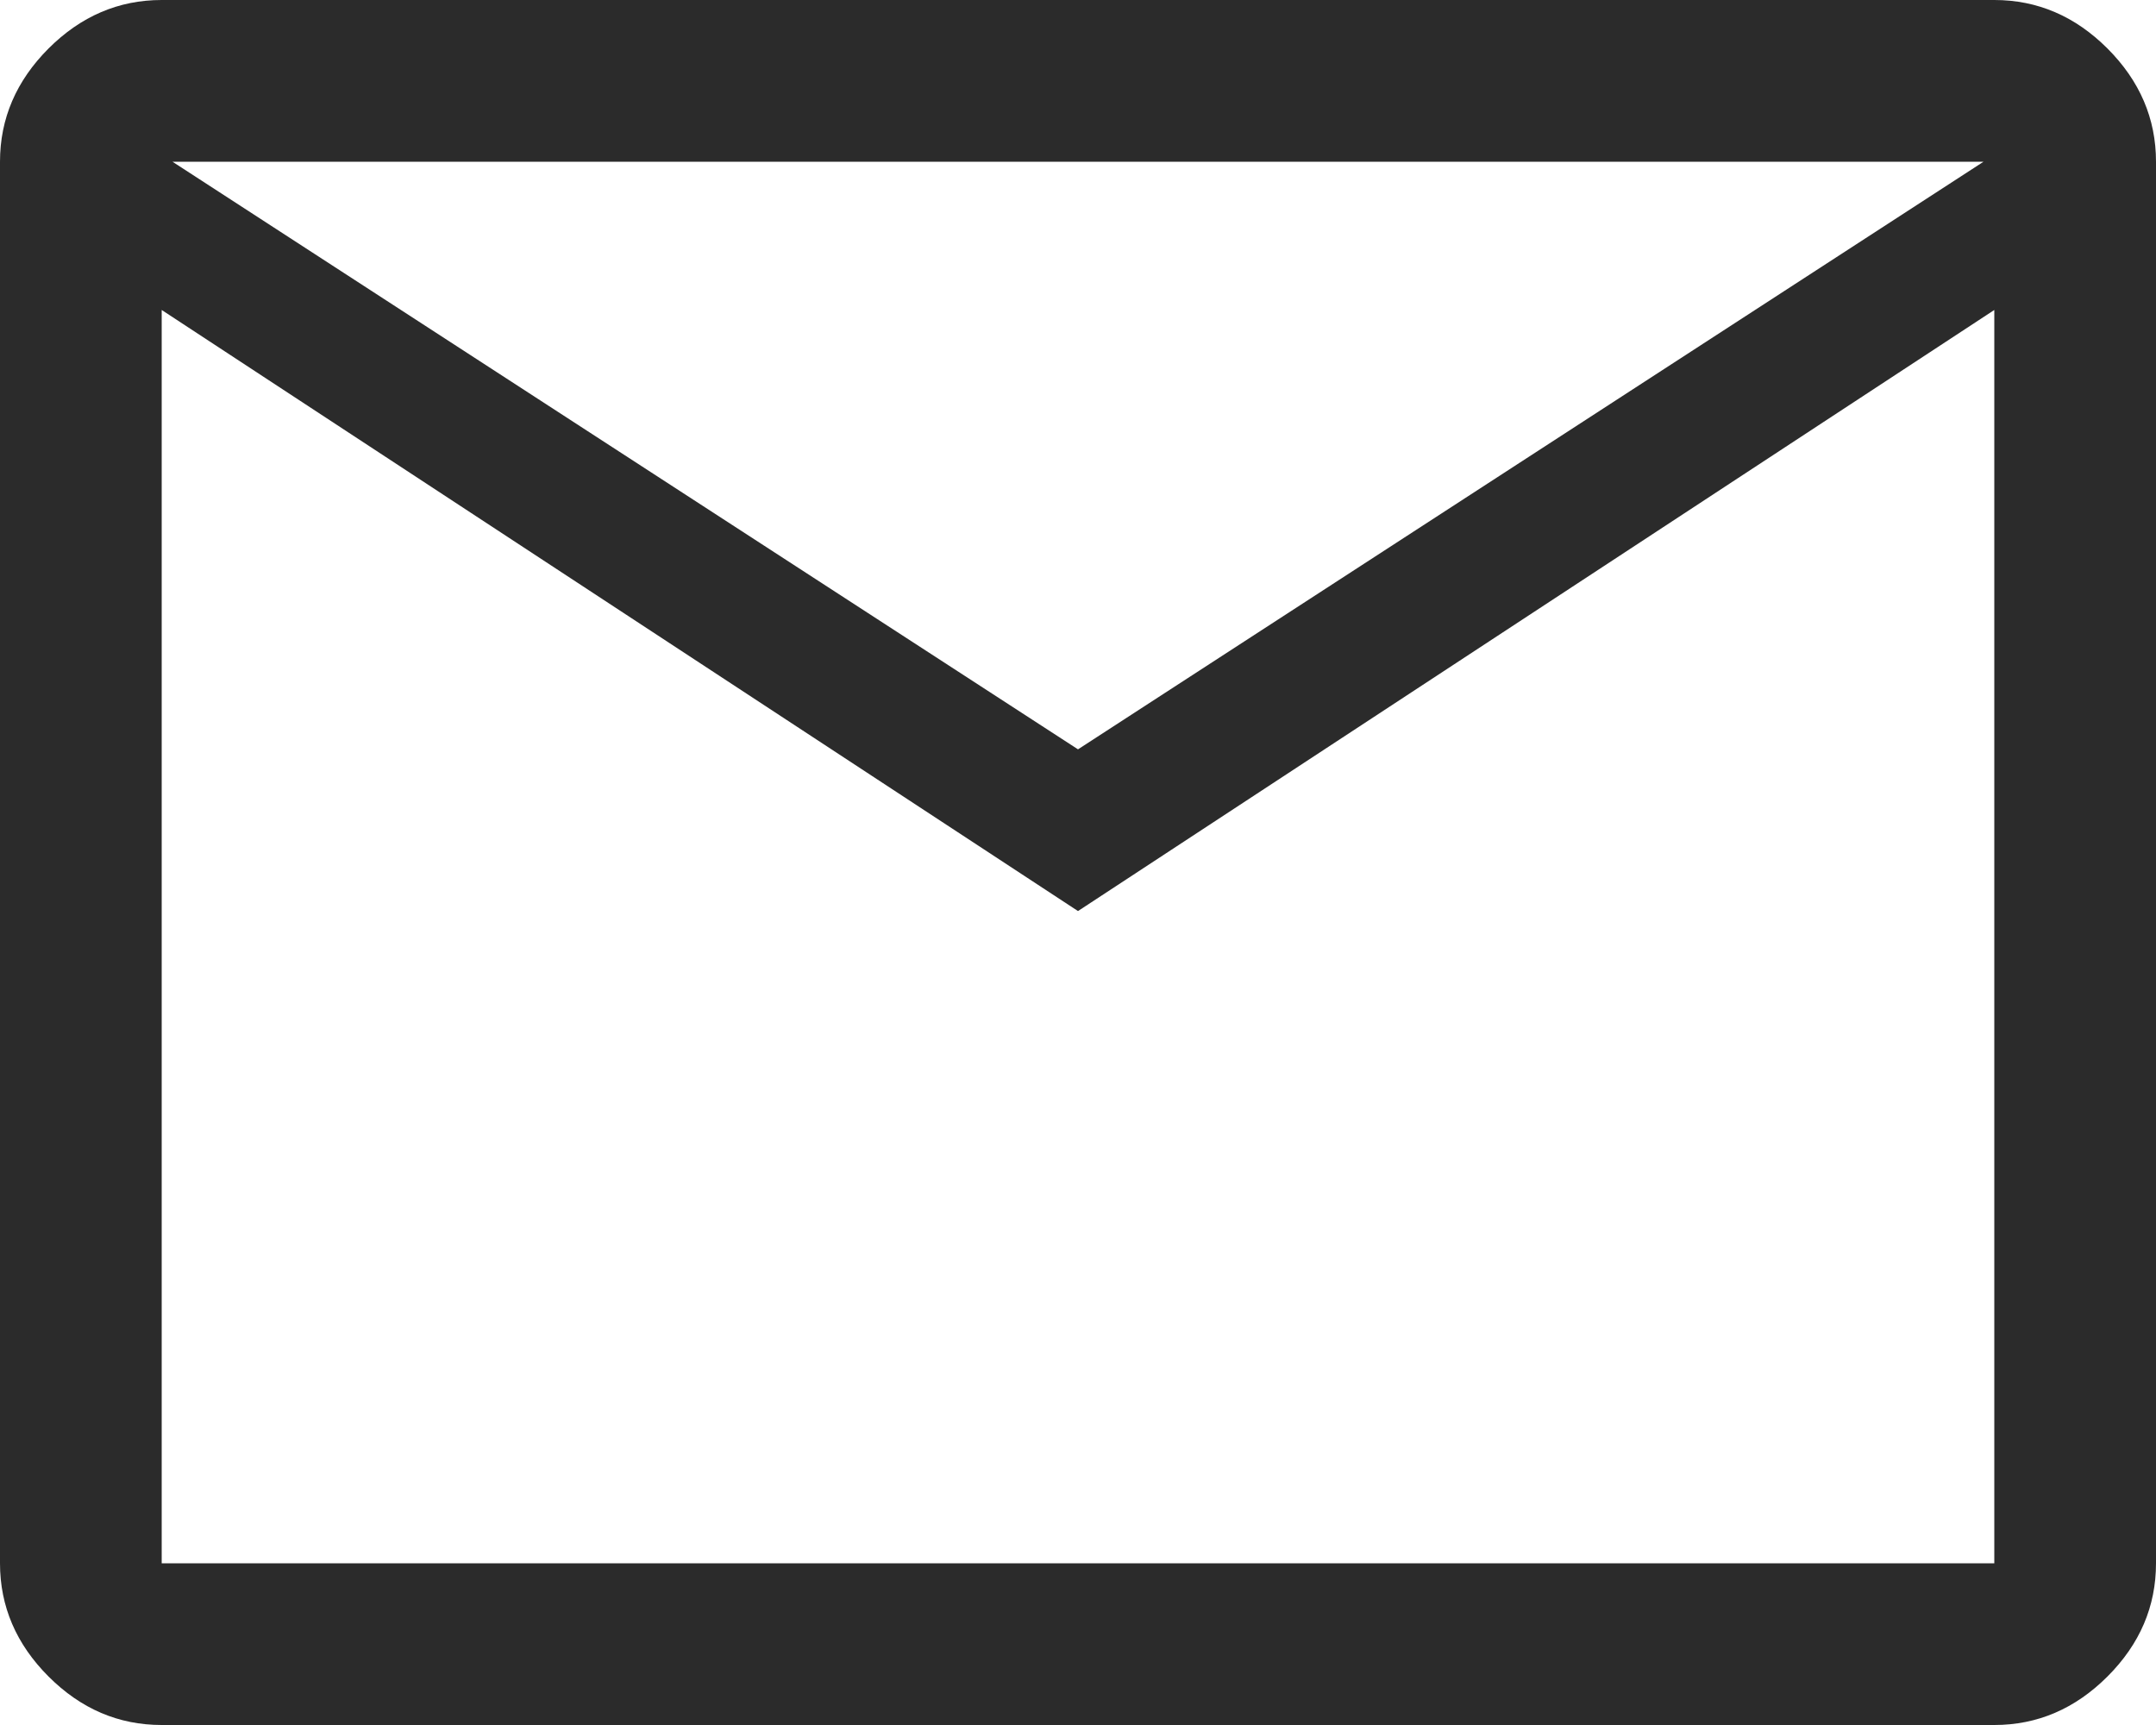
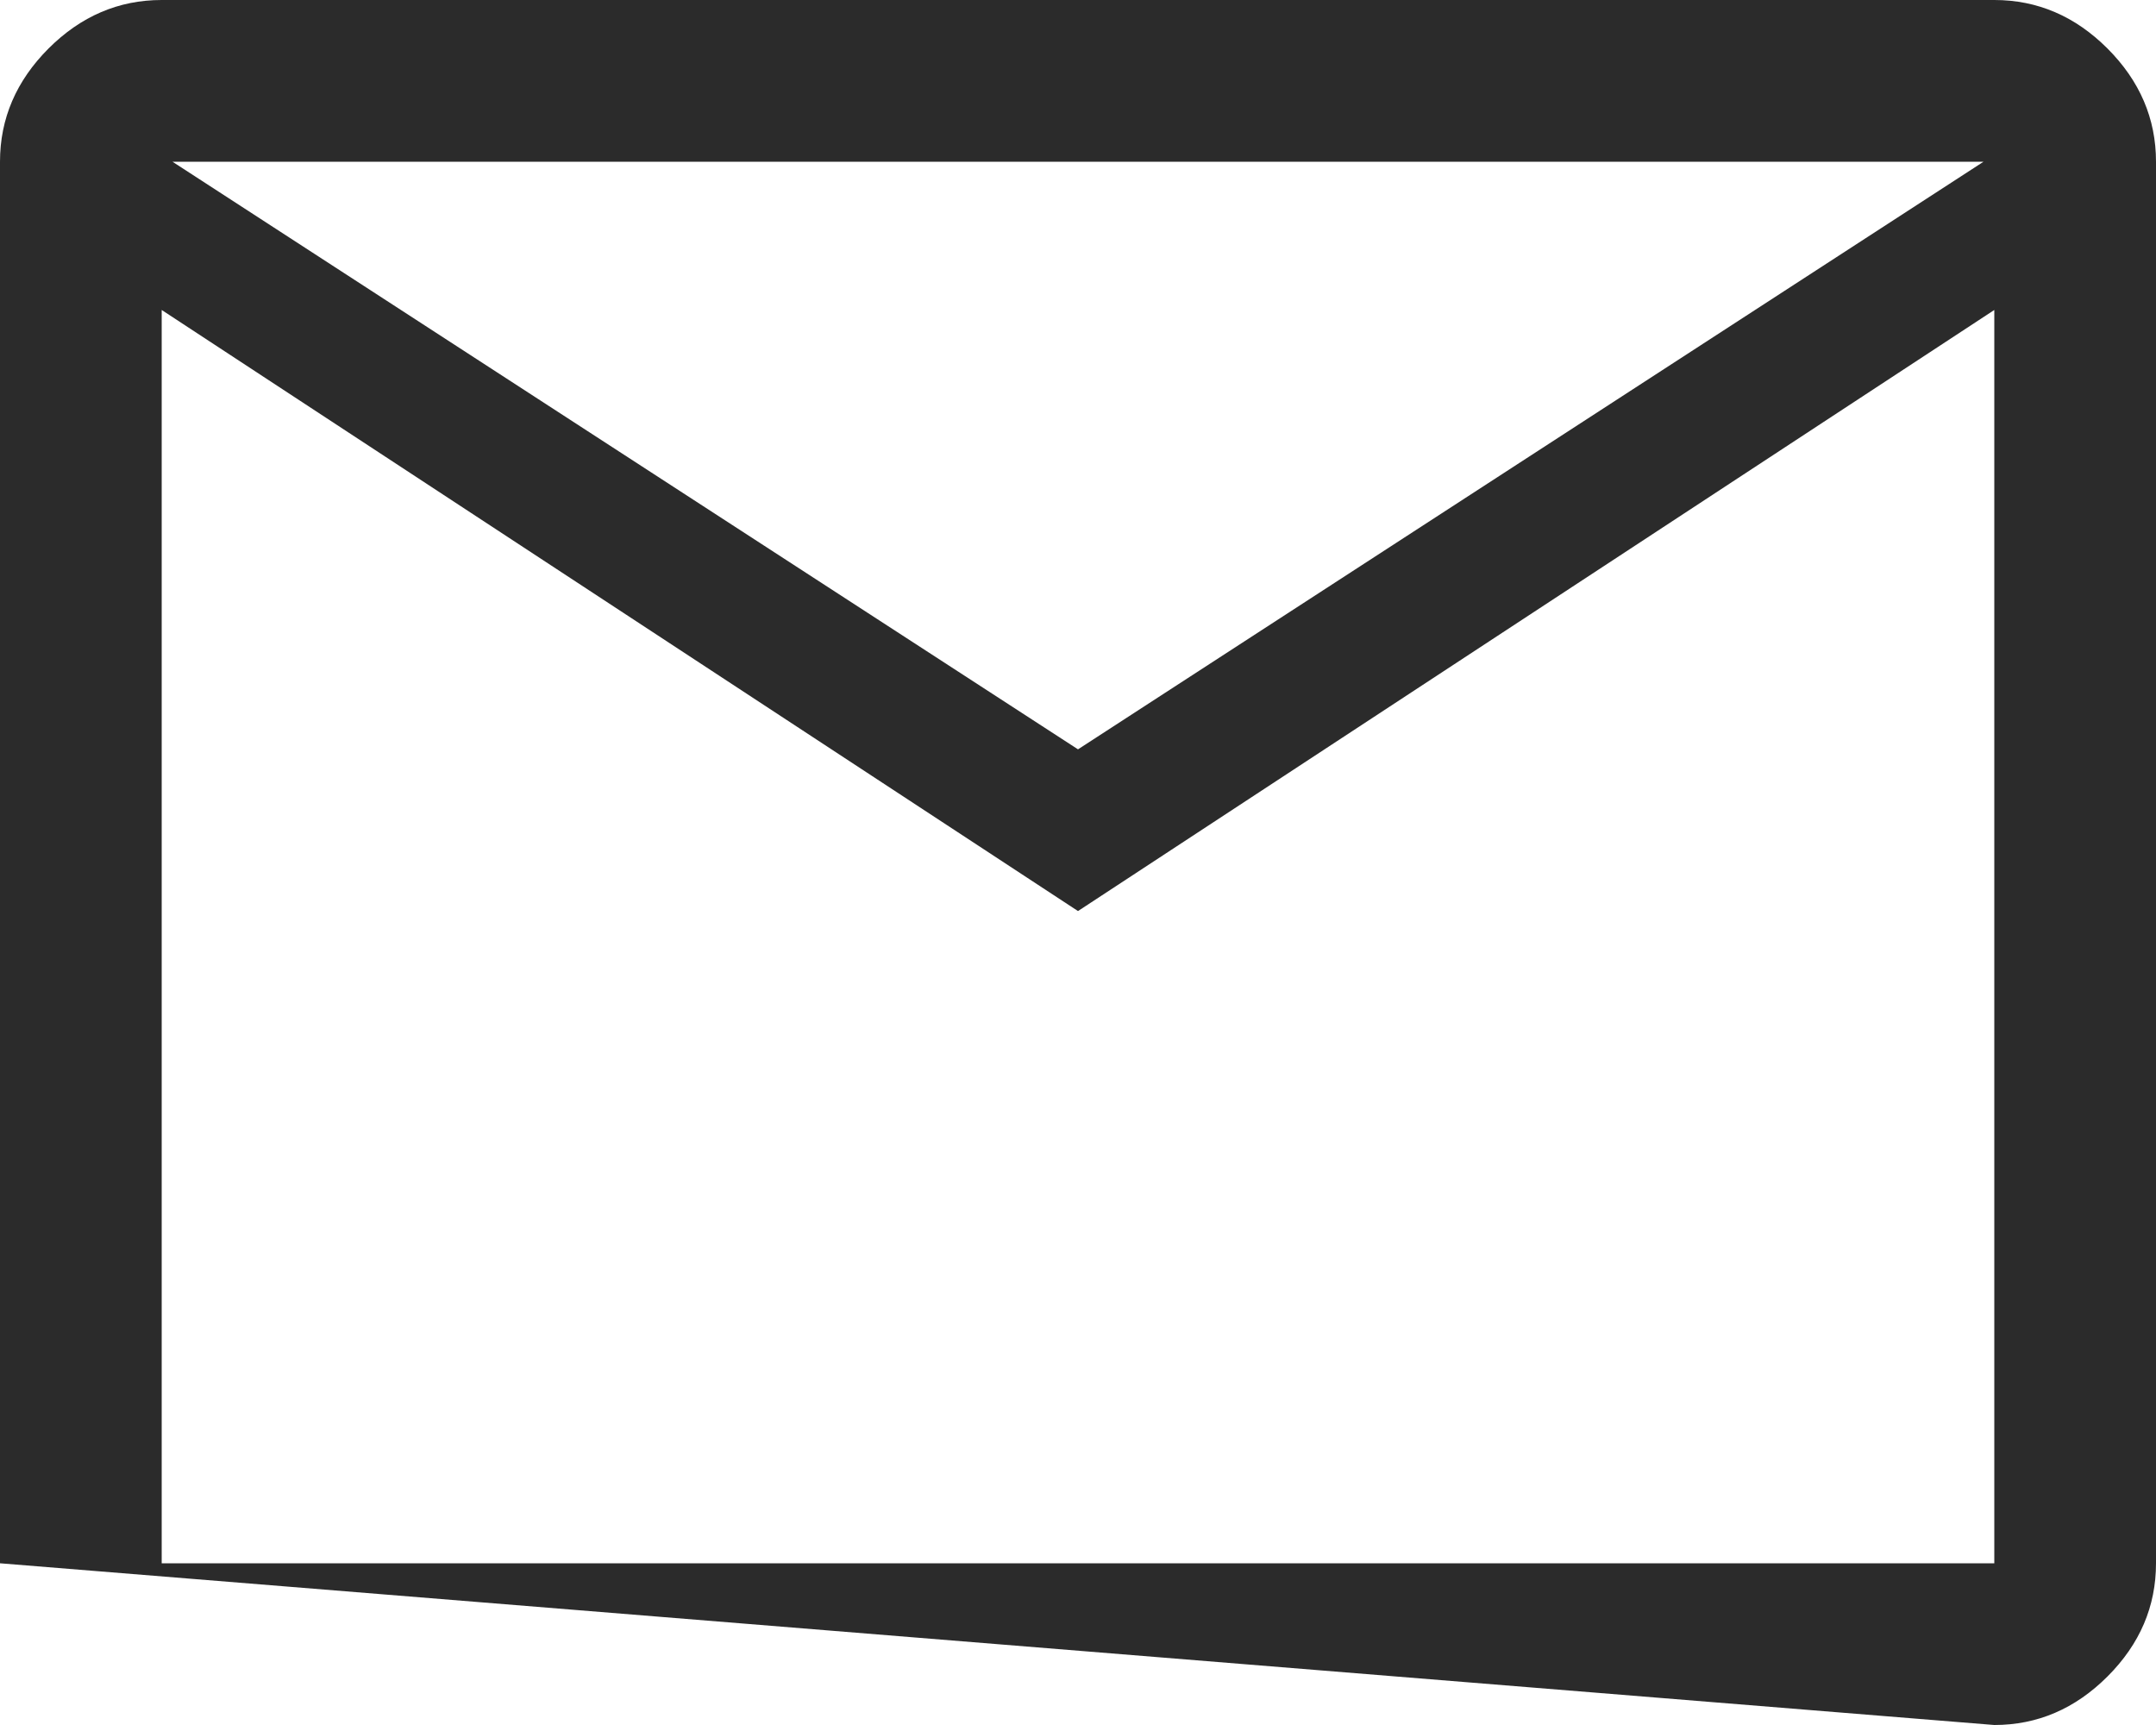
<svg xmlns="http://www.w3.org/2000/svg" width="25" height="20" viewBox="0 0 25 20">
  <g>
    <g>
-       <path fill="#2b2b2b" d="M2 1.875h21L12.5 8.688zm21.125 1.719v14.531H1.875V3.594L12.5 10.563zm0 16.406c.5 0 .938-.188 1.313-.563.375-.375.562-.812.562-1.312V1.875c0-.5-.188-.938-.563-1.313C24.063.188 23.625 0 23.125 0H1.875c-.5 0-.938.188-1.313.563C.188.938 0 1.375 0 1.875v16.25c0 .5.188.938.563 1.313.375.375.812.562 1.312.562z" />
+       <path fill="#2b2b2b" d="M2 1.875h21L12.5 8.688zm21.125 1.719v14.531H1.875V3.594L12.5 10.563zm0 16.406c.5 0 .938-.188 1.313-.563.375-.375.562-.812.562-1.312V1.875c0-.5-.188-.938-.563-1.313C24.063.188 23.625 0 23.125 0H1.875c-.5 0-.938.188-1.313.563C.188.938 0 1.375 0 1.875v16.25z" />
    </g>
  </g>
</svg>